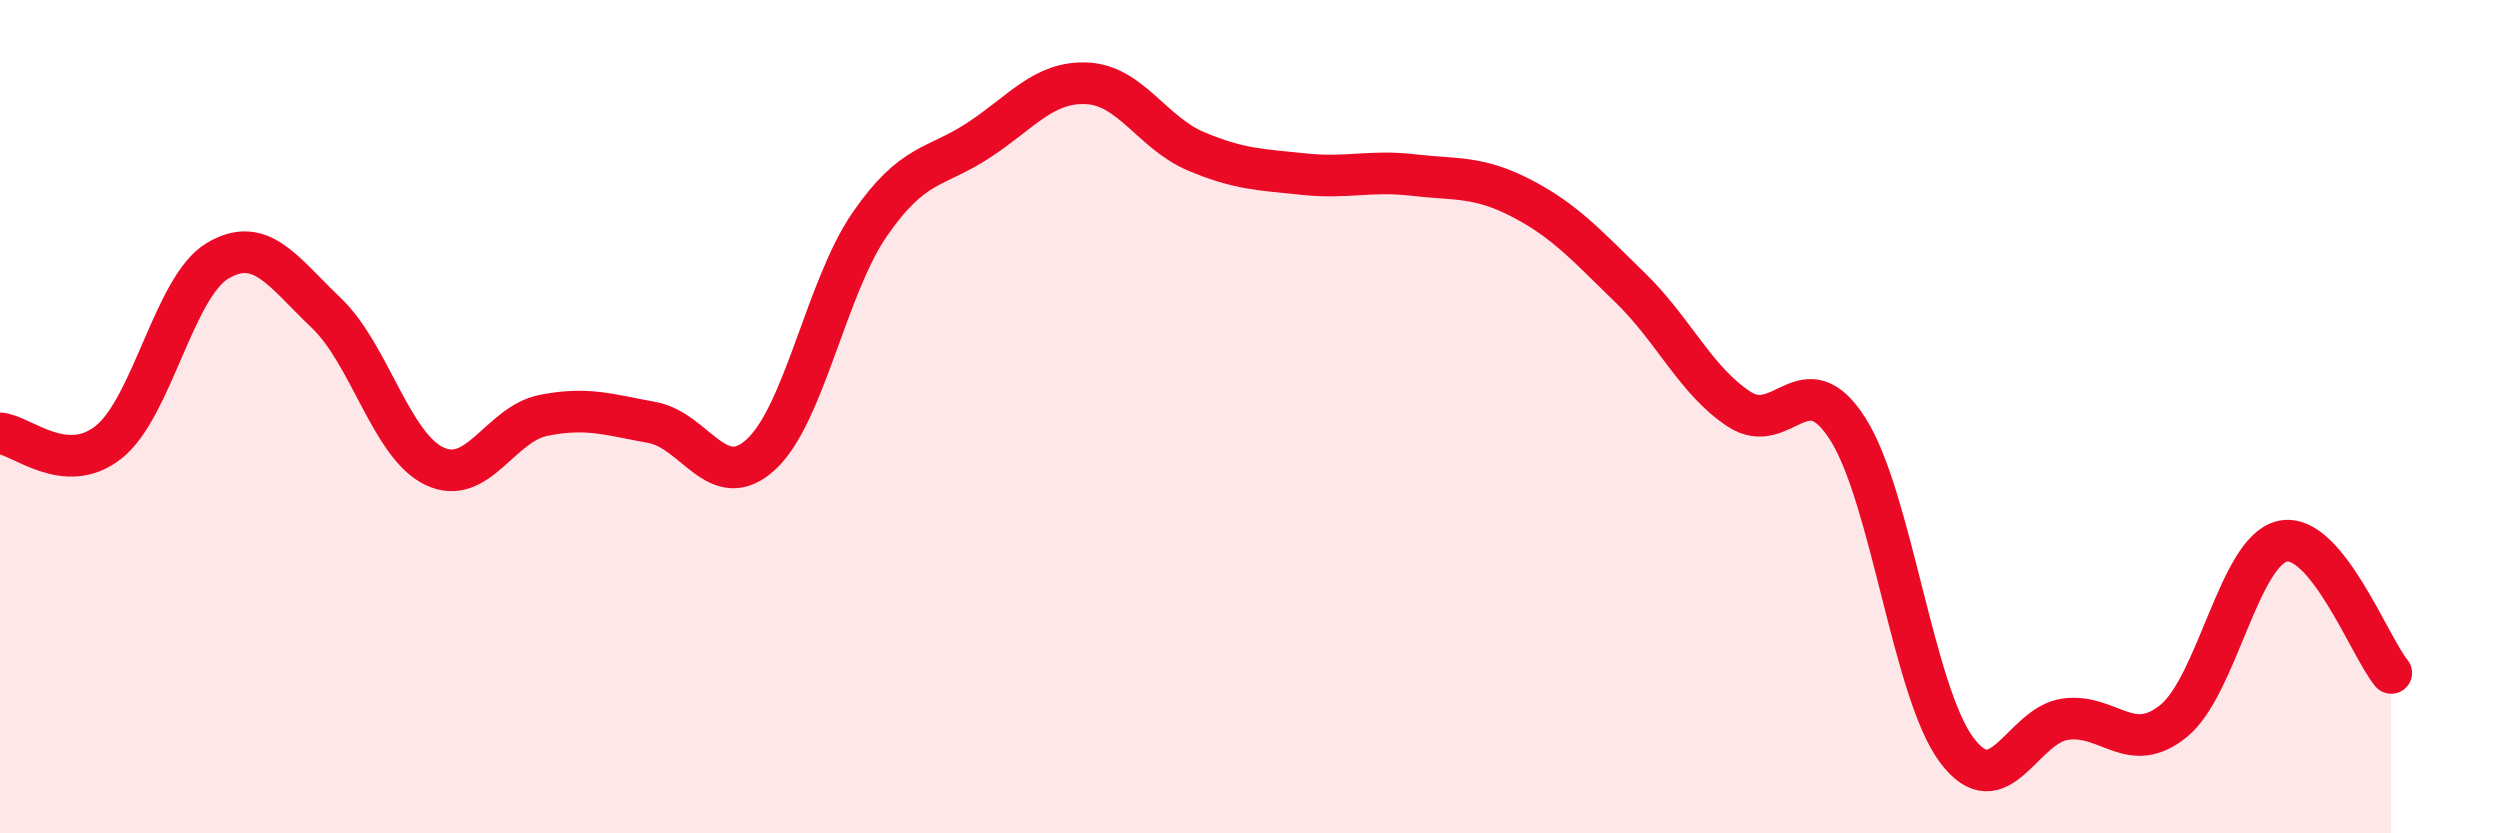
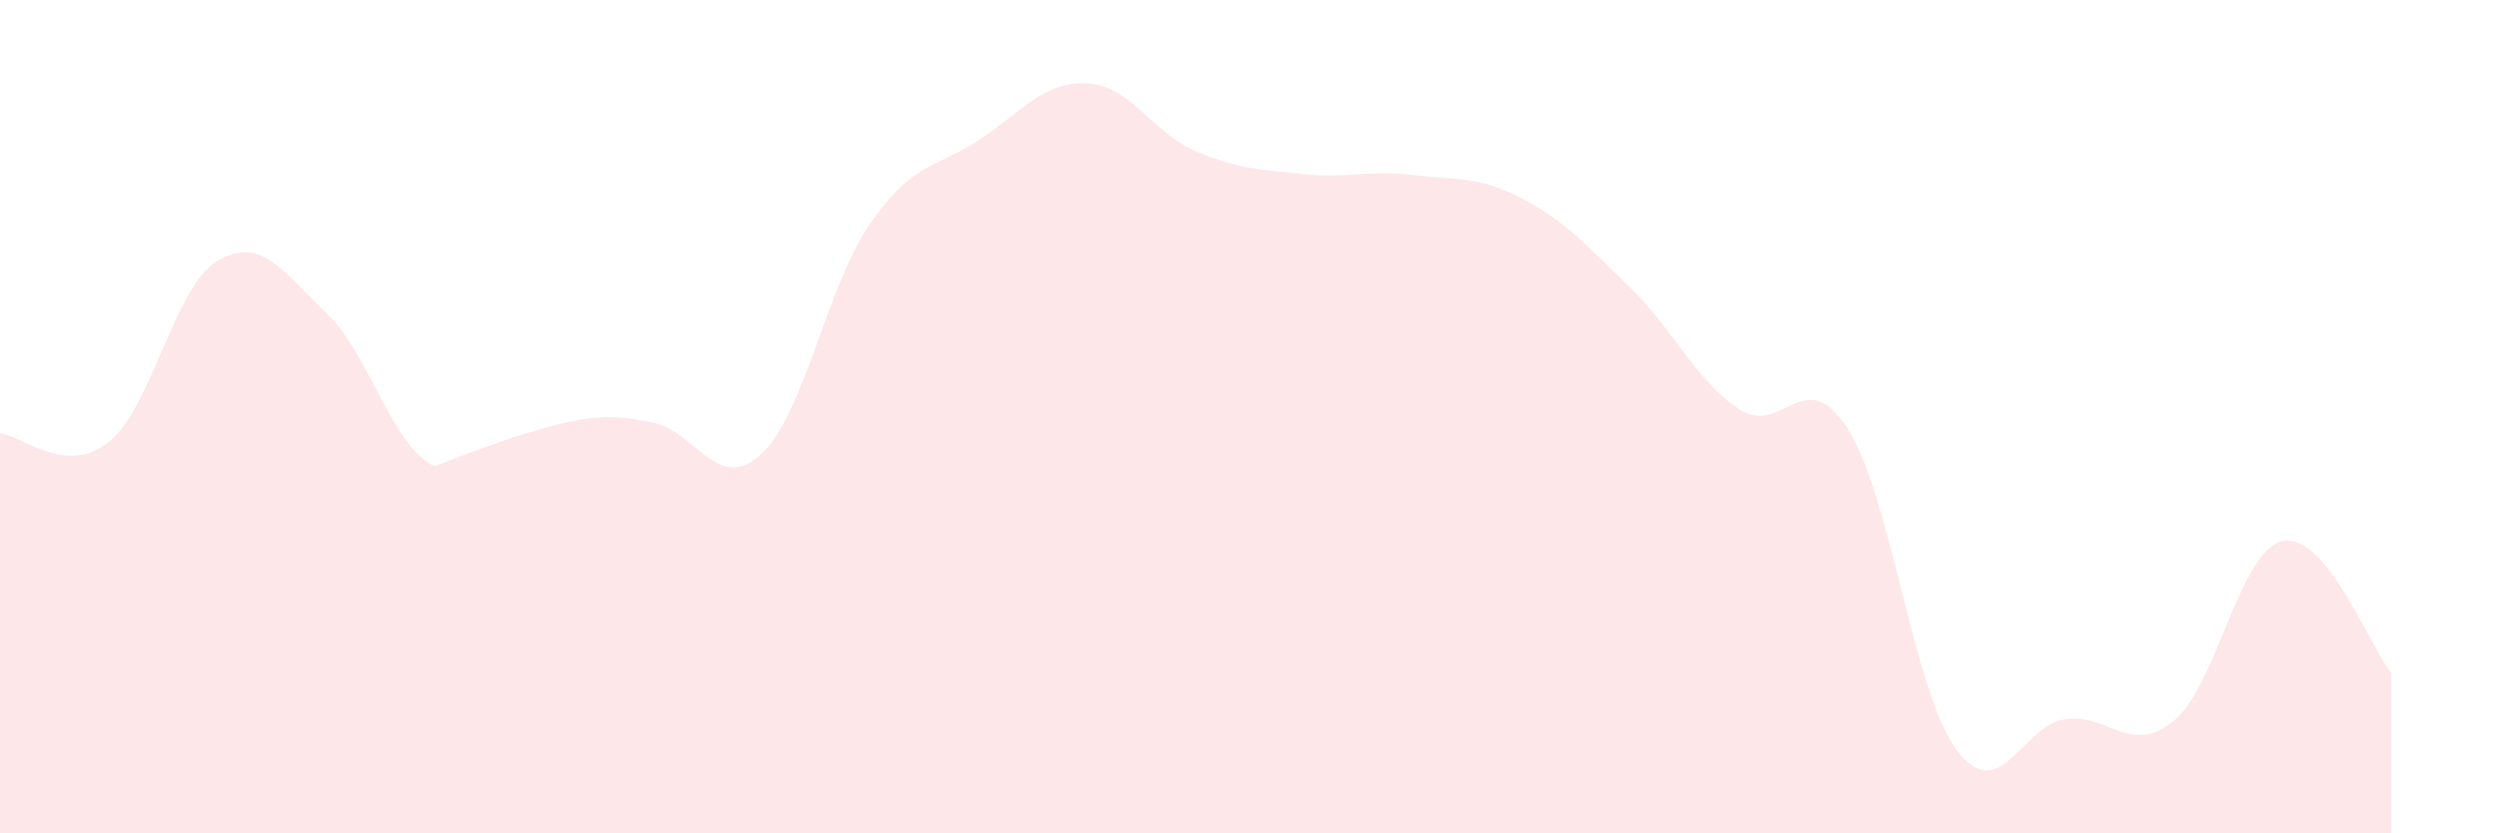
<svg xmlns="http://www.w3.org/2000/svg" width="60" height="20" viewBox="0 0 60 20">
-   <path d="M 0,10.4 C 0.52,10.44 1.57,11.44 2.61,10.61 C 3.65,9.78 4.18,6.88 5.22,6.26 C 6.26,5.64 6.79,6.52 7.83,7.51 C 8.87,8.5 9.39,10.7 10.43,11.19 C 11.47,11.68 12,10.18 13.04,9.97 C 14.08,9.76 14.61,9.95 15.65,10.14 C 16.69,10.33 17.22,11.86 18.26,10.91 C 19.3,9.96 19.83,6.9 20.87,5.39 C 21.91,3.88 22.44,4.05 23.48,3.37 C 24.52,2.69 25.05,1.95 26.09,2 C 27.13,2.05 27.66,3.19 28.7,3.63 C 29.74,4.07 30.26,4.07 31.3,4.18 C 32.34,4.29 32.87,4.08 33.91,4.2 C 34.95,4.32 35.48,4.22 36.52,4.76 C 37.56,5.3 38.09,5.9 39.13,6.91 C 40.17,7.92 40.7,9.14 41.74,9.82 C 42.78,10.5 43.31,8.66 44.35,10.3 C 45.39,11.94 45.92,16.61 46.96,18 C 48,19.39 48.53,17.4 49.57,17.26 C 50.61,17.12 51.13,18.15 52.17,17.3 C 53.21,16.45 53.74,13.22 54.78,12.99 C 55.82,12.76 56.87,15.52 57.39,16.15L57.39 20L0 20Z" fill="#EB0A25" opacity="0.1" stroke-linecap="round" stroke-linejoin="round" />
-   <path d="M 0,10.4 C 0.52,10.44 1.57,11.44 2.61,10.61 C 3.65,9.78 4.18,6.88 5.22,6.26 C 6.26,5.64 6.79,6.52 7.83,7.51 C 8.87,8.5 9.39,10.7 10.43,11.19 C 11.47,11.68 12,10.18 13.04,9.97 C 14.08,9.76 14.61,9.95 15.65,10.14 C 16.69,10.33 17.22,11.86 18.26,10.91 C 19.3,9.96 19.83,6.9 20.87,5.39 C 21.91,3.88 22.44,4.05 23.48,3.37 C 24.52,2.69 25.05,1.95 26.09,2 C 27.13,2.05 27.66,3.19 28.7,3.63 C 29.74,4.07 30.26,4.07 31.3,4.18 C 32.34,4.29 32.87,4.08 33.91,4.2 C 34.95,4.32 35.48,4.22 36.52,4.76 C 37.56,5.3 38.09,5.9 39.13,6.91 C 40.17,7.92 40.7,9.14 41.74,9.82 C 42.78,10.5 43.31,8.66 44.35,10.3 C 45.39,11.94 45.92,16.61 46.96,18 C 48,19.39 48.53,17.4 49.57,17.26 C 50.61,17.12 51.13,18.15 52.17,17.3 C 53.21,16.45 53.74,13.22 54.78,12.99 C 55.82,12.76 56.87,15.52 57.39,16.15" stroke="#EB0A25" stroke-width="1" fill="none" stroke-linecap="round" stroke-linejoin="round" />
+   <path d="M 0,10.4 C 0.52,10.44 1.57,11.44 2.61,10.61 C 3.65,9.78 4.18,6.88 5.22,6.26 C 6.26,5.64 6.79,6.52 7.83,7.51 C 8.87,8.5 9.39,10.7 10.43,11.19 C 14.08,9.76 14.61,9.95 15.65,10.14 C 16.69,10.33 17.22,11.86 18.26,10.91 C 19.3,9.96 19.83,6.9 20.87,5.39 C 21.91,3.88 22.44,4.05 23.48,3.37 C 24.52,2.69 25.05,1.95 26.09,2 C 27.13,2.05 27.66,3.19 28.7,3.63 C 29.74,4.07 30.26,4.07 31.3,4.18 C 32.34,4.29 32.87,4.08 33.91,4.2 C 34.95,4.32 35.48,4.22 36.52,4.76 C 37.56,5.3 38.09,5.9 39.13,6.91 C 40.17,7.92 40.7,9.14 41.74,9.82 C 42.78,10.5 43.31,8.66 44.35,10.3 C 45.39,11.94 45.92,16.61 46.96,18 C 48,19.39 48.53,17.4 49.57,17.26 C 50.61,17.12 51.13,18.15 52.17,17.3 C 53.21,16.45 53.74,13.22 54.78,12.99 C 55.82,12.76 56.87,15.52 57.39,16.15L57.39 20L0 20Z" fill="#EB0A25" opacity="0.1" stroke-linecap="round" stroke-linejoin="round" />
</svg>